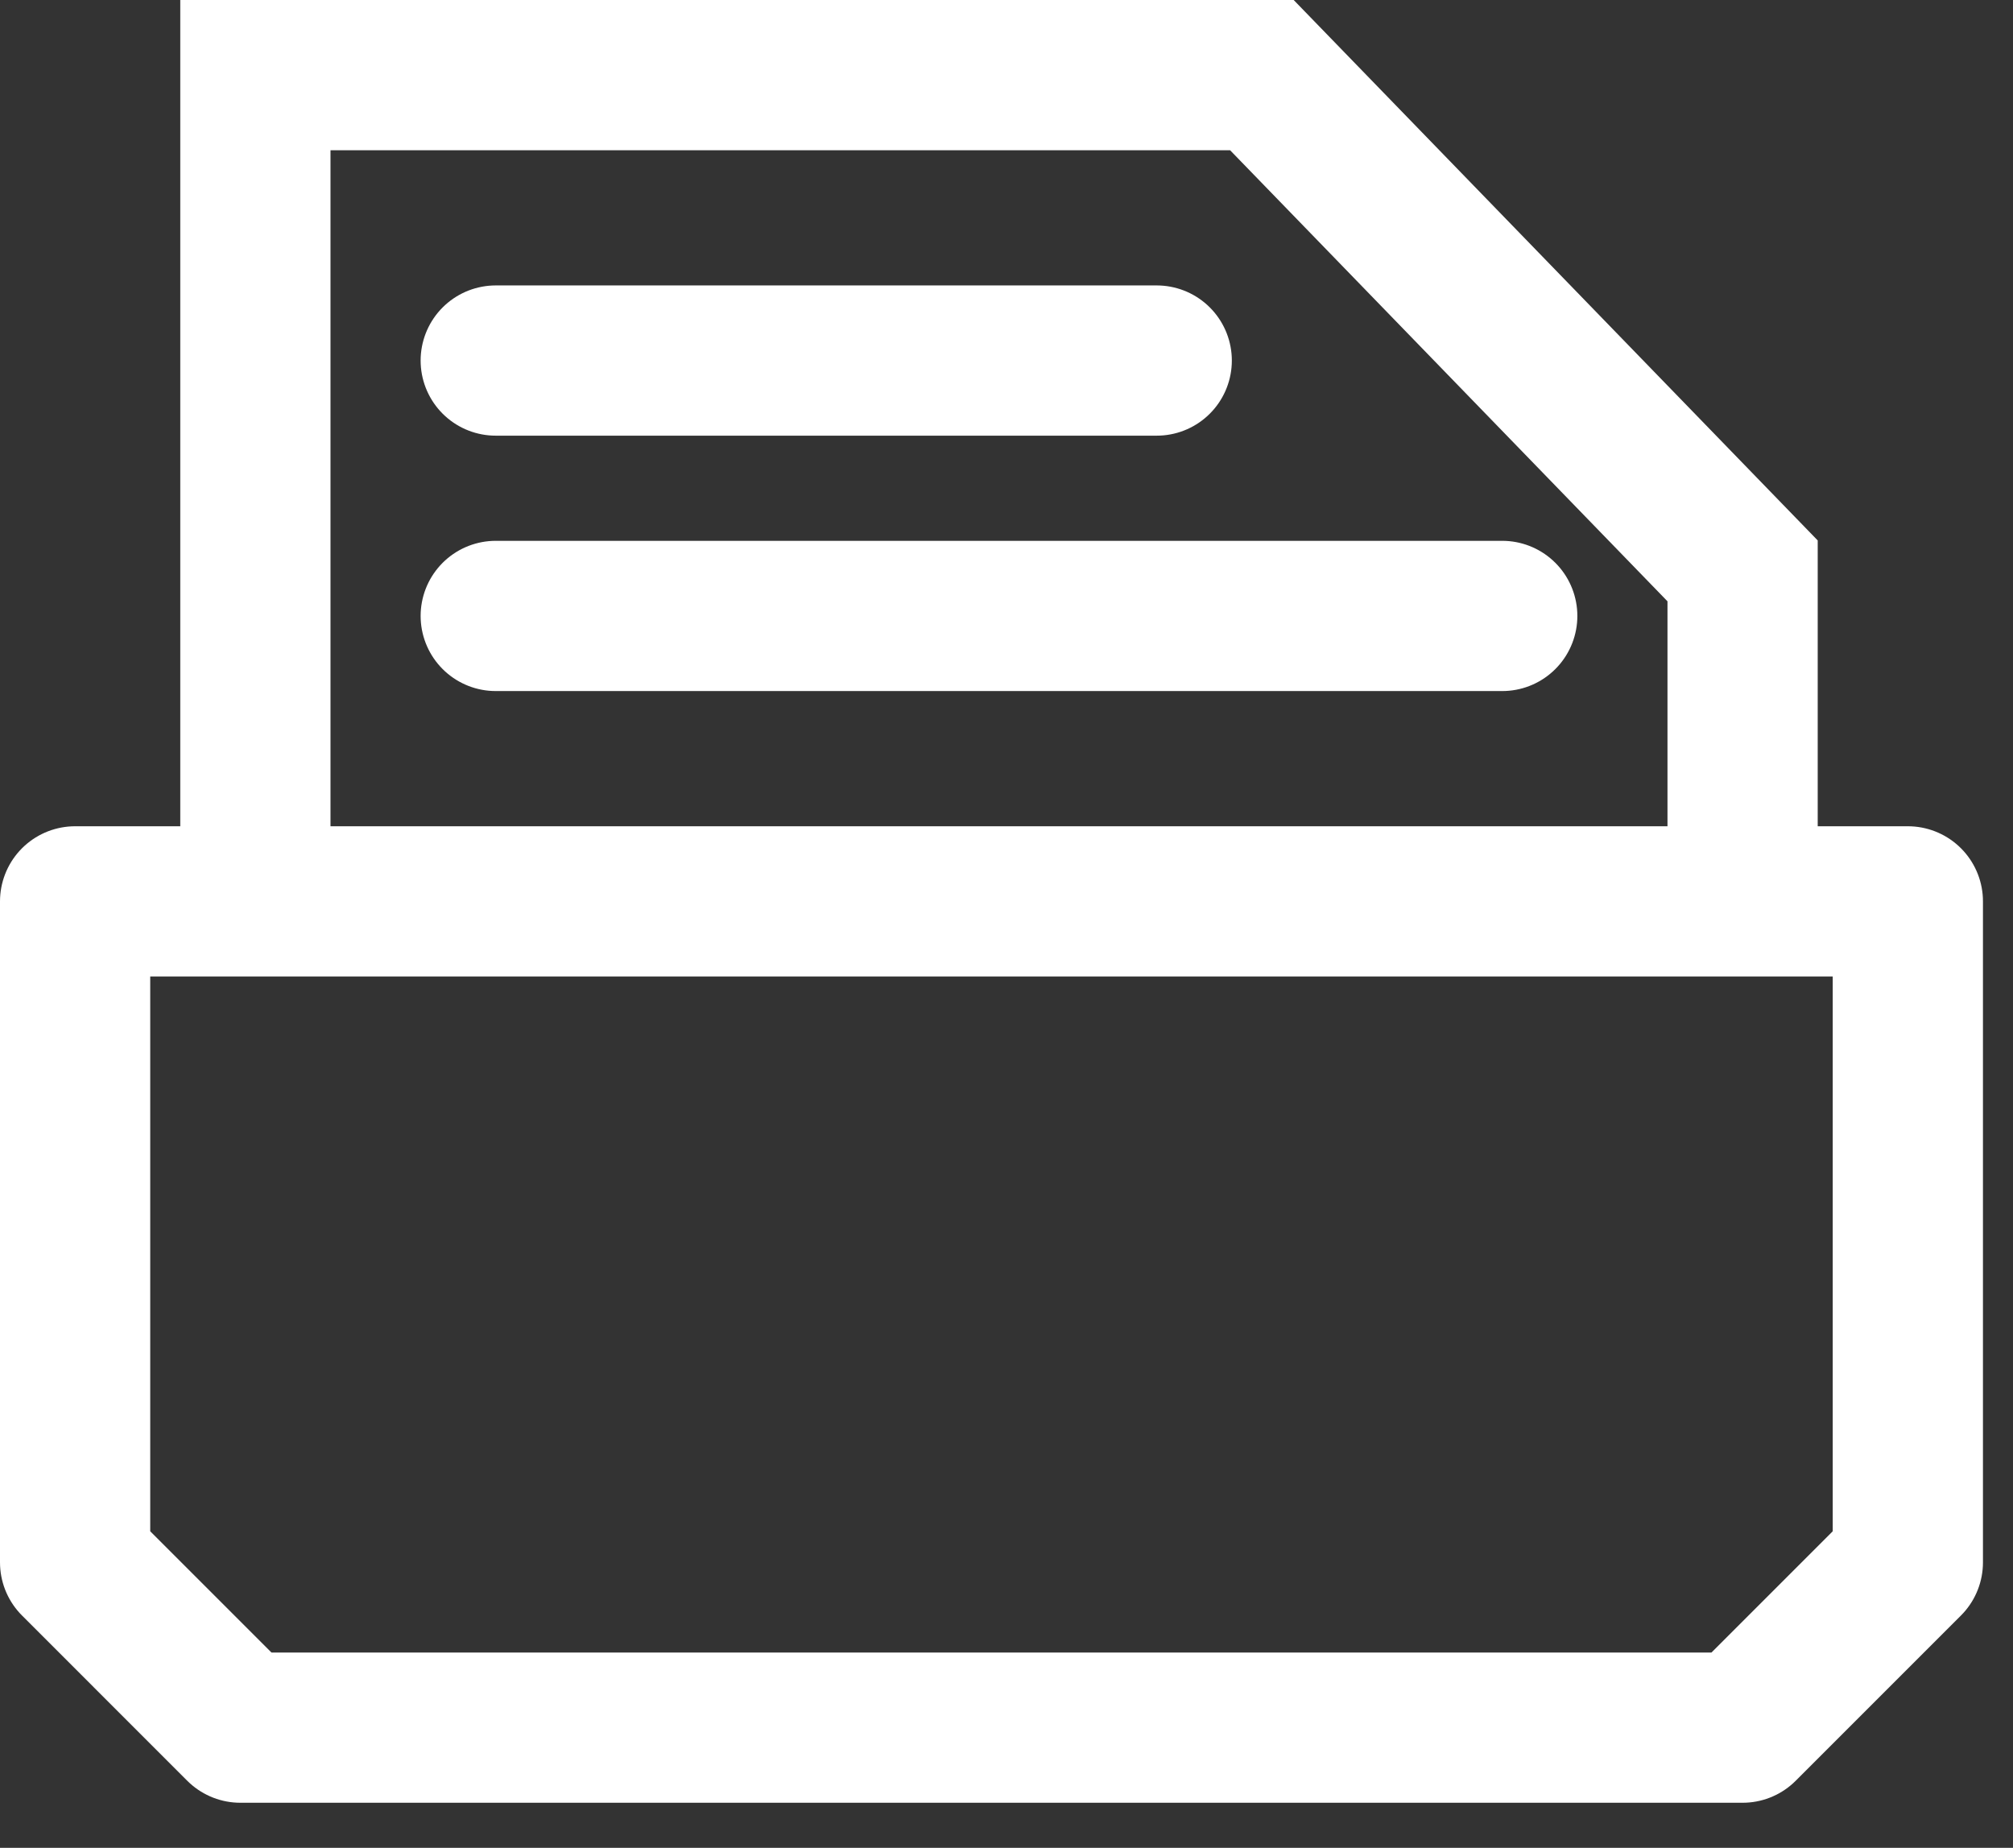
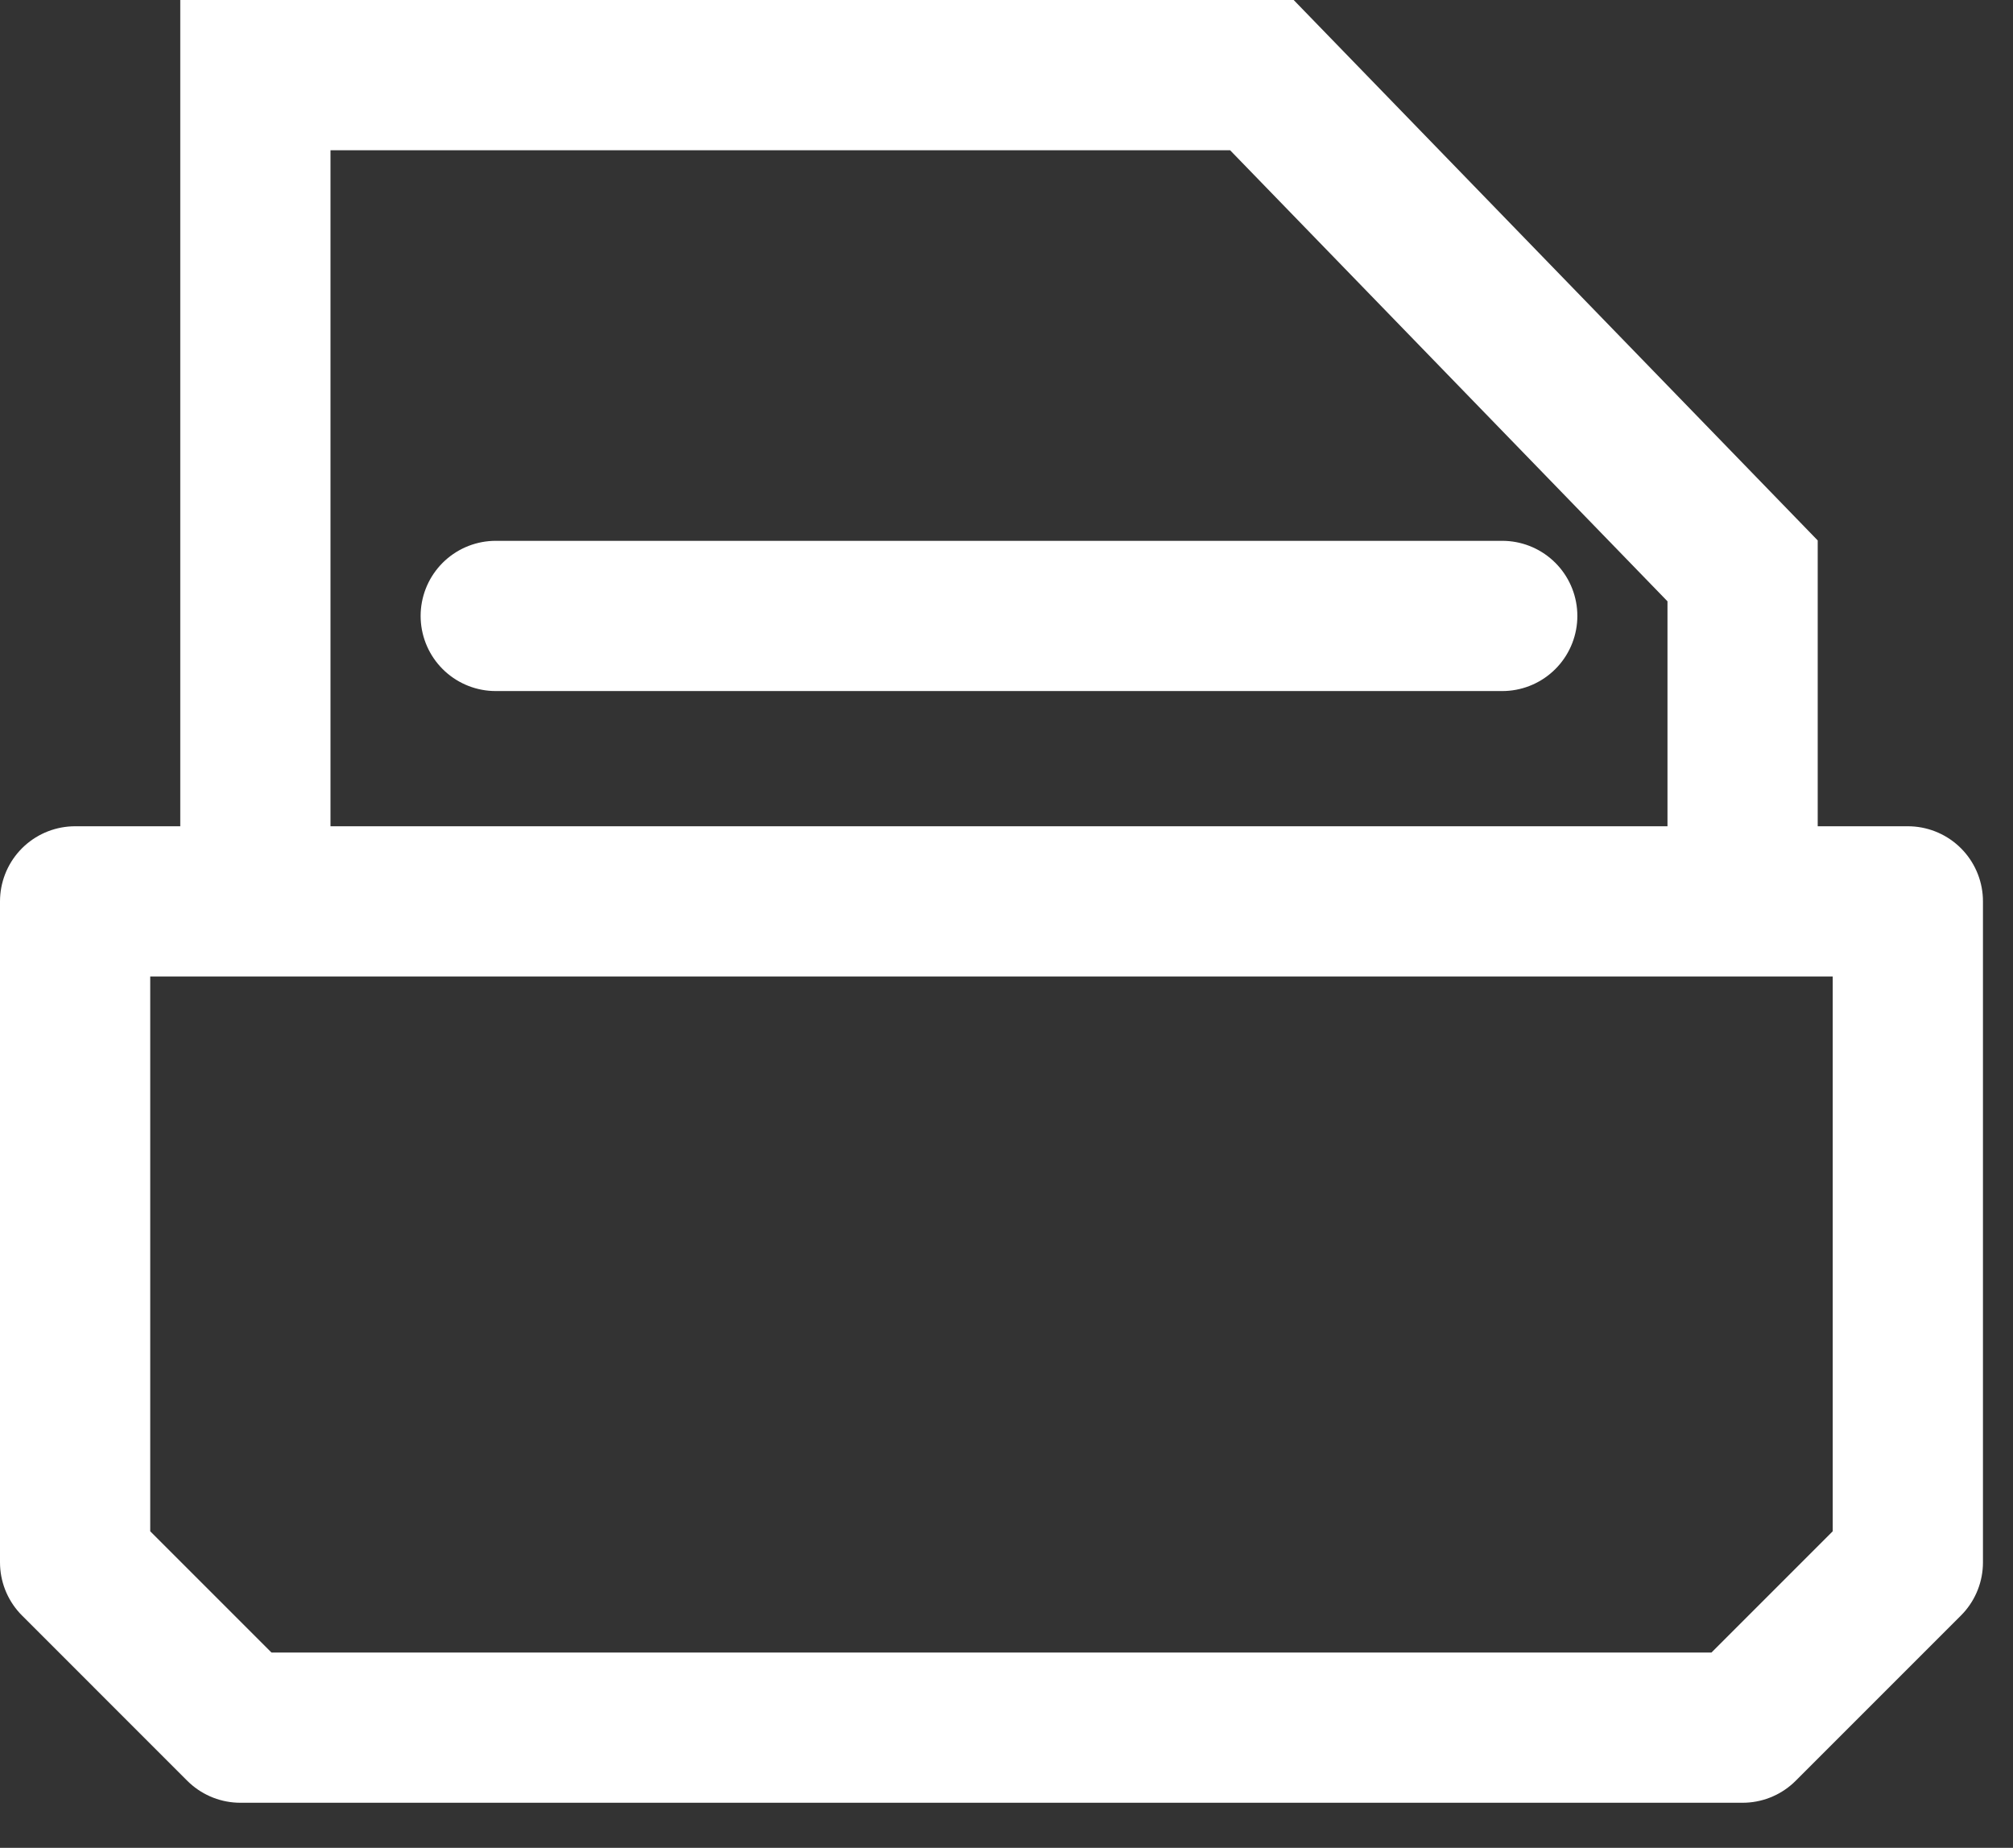
<svg xmlns="http://www.w3.org/2000/svg" version="1.1" x="0px" y="0px" viewBox="0 0 13.4 12.3" enable-background="new 0 0 13.4 12.3" xml:space="preserve">
  <rect x="0" y="0" width="13.4" height="12.3" fill="#333333" stroke="none" />
  <g id="Ebene_2">
</g>
  <g id="Ebene_1">
</g>
  <g id="V2">
    <polygon fill="none" stroke="#FFFFFF" stroke-linejoin="round" stroke-miterlimit="10" points="0.5,6 1.7,6 12.7,6 12.7,10.4    11.6,11.5 1.6,11.5 0.5,10.4  " />
    <polyline fill="none" stroke="#FFFFFF" stroke-miterlimit="10" points="1.7,6 1.7,0.5 8.4,0.5 11.6,3.8 11.6,6  " />
-     <line fill="none" stroke="#FFFFFF" stroke-linecap="round" stroke-miterlimit="10" x1="3.3" y1="2.4" x2="7.7" y2="2.4" />
    <line fill="none" stroke="#FFFFFF" stroke-linecap="round" stroke-miterlimit="10" x1="3.3" y1="4.1" x2="10" y2="4.1" />
  </g>
  <g id="V1" display="none">
</g>
</svg>